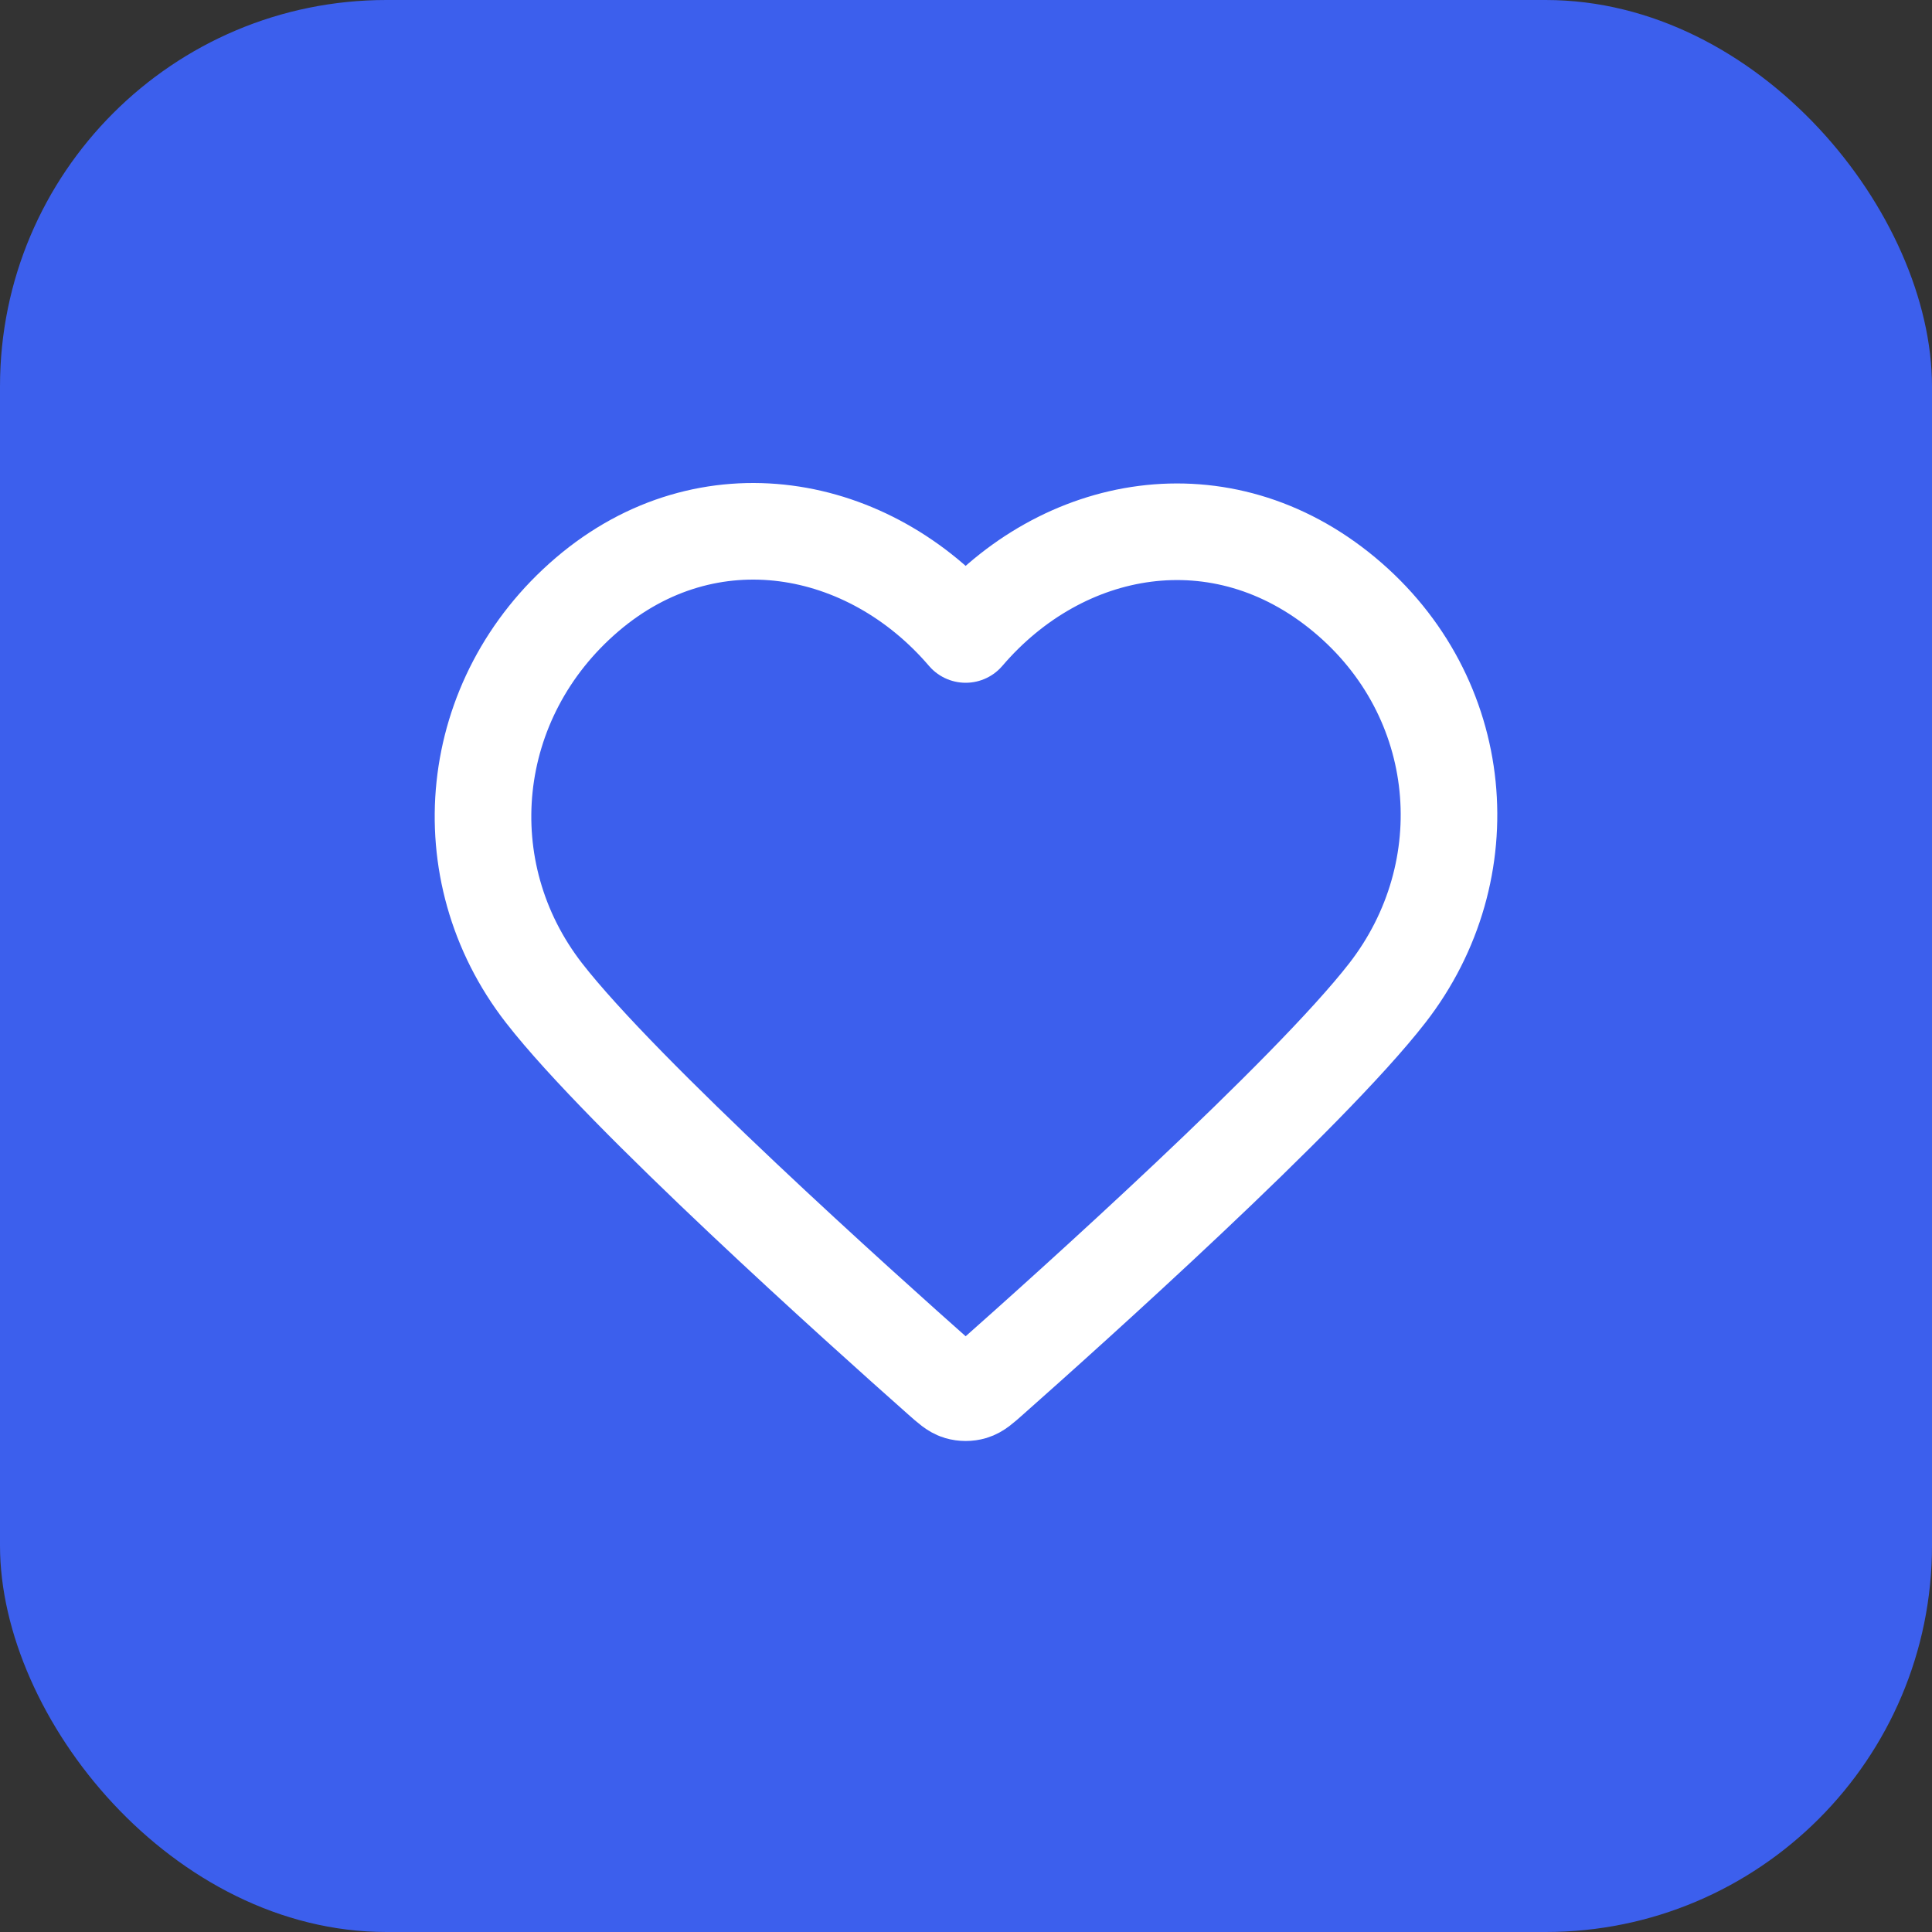
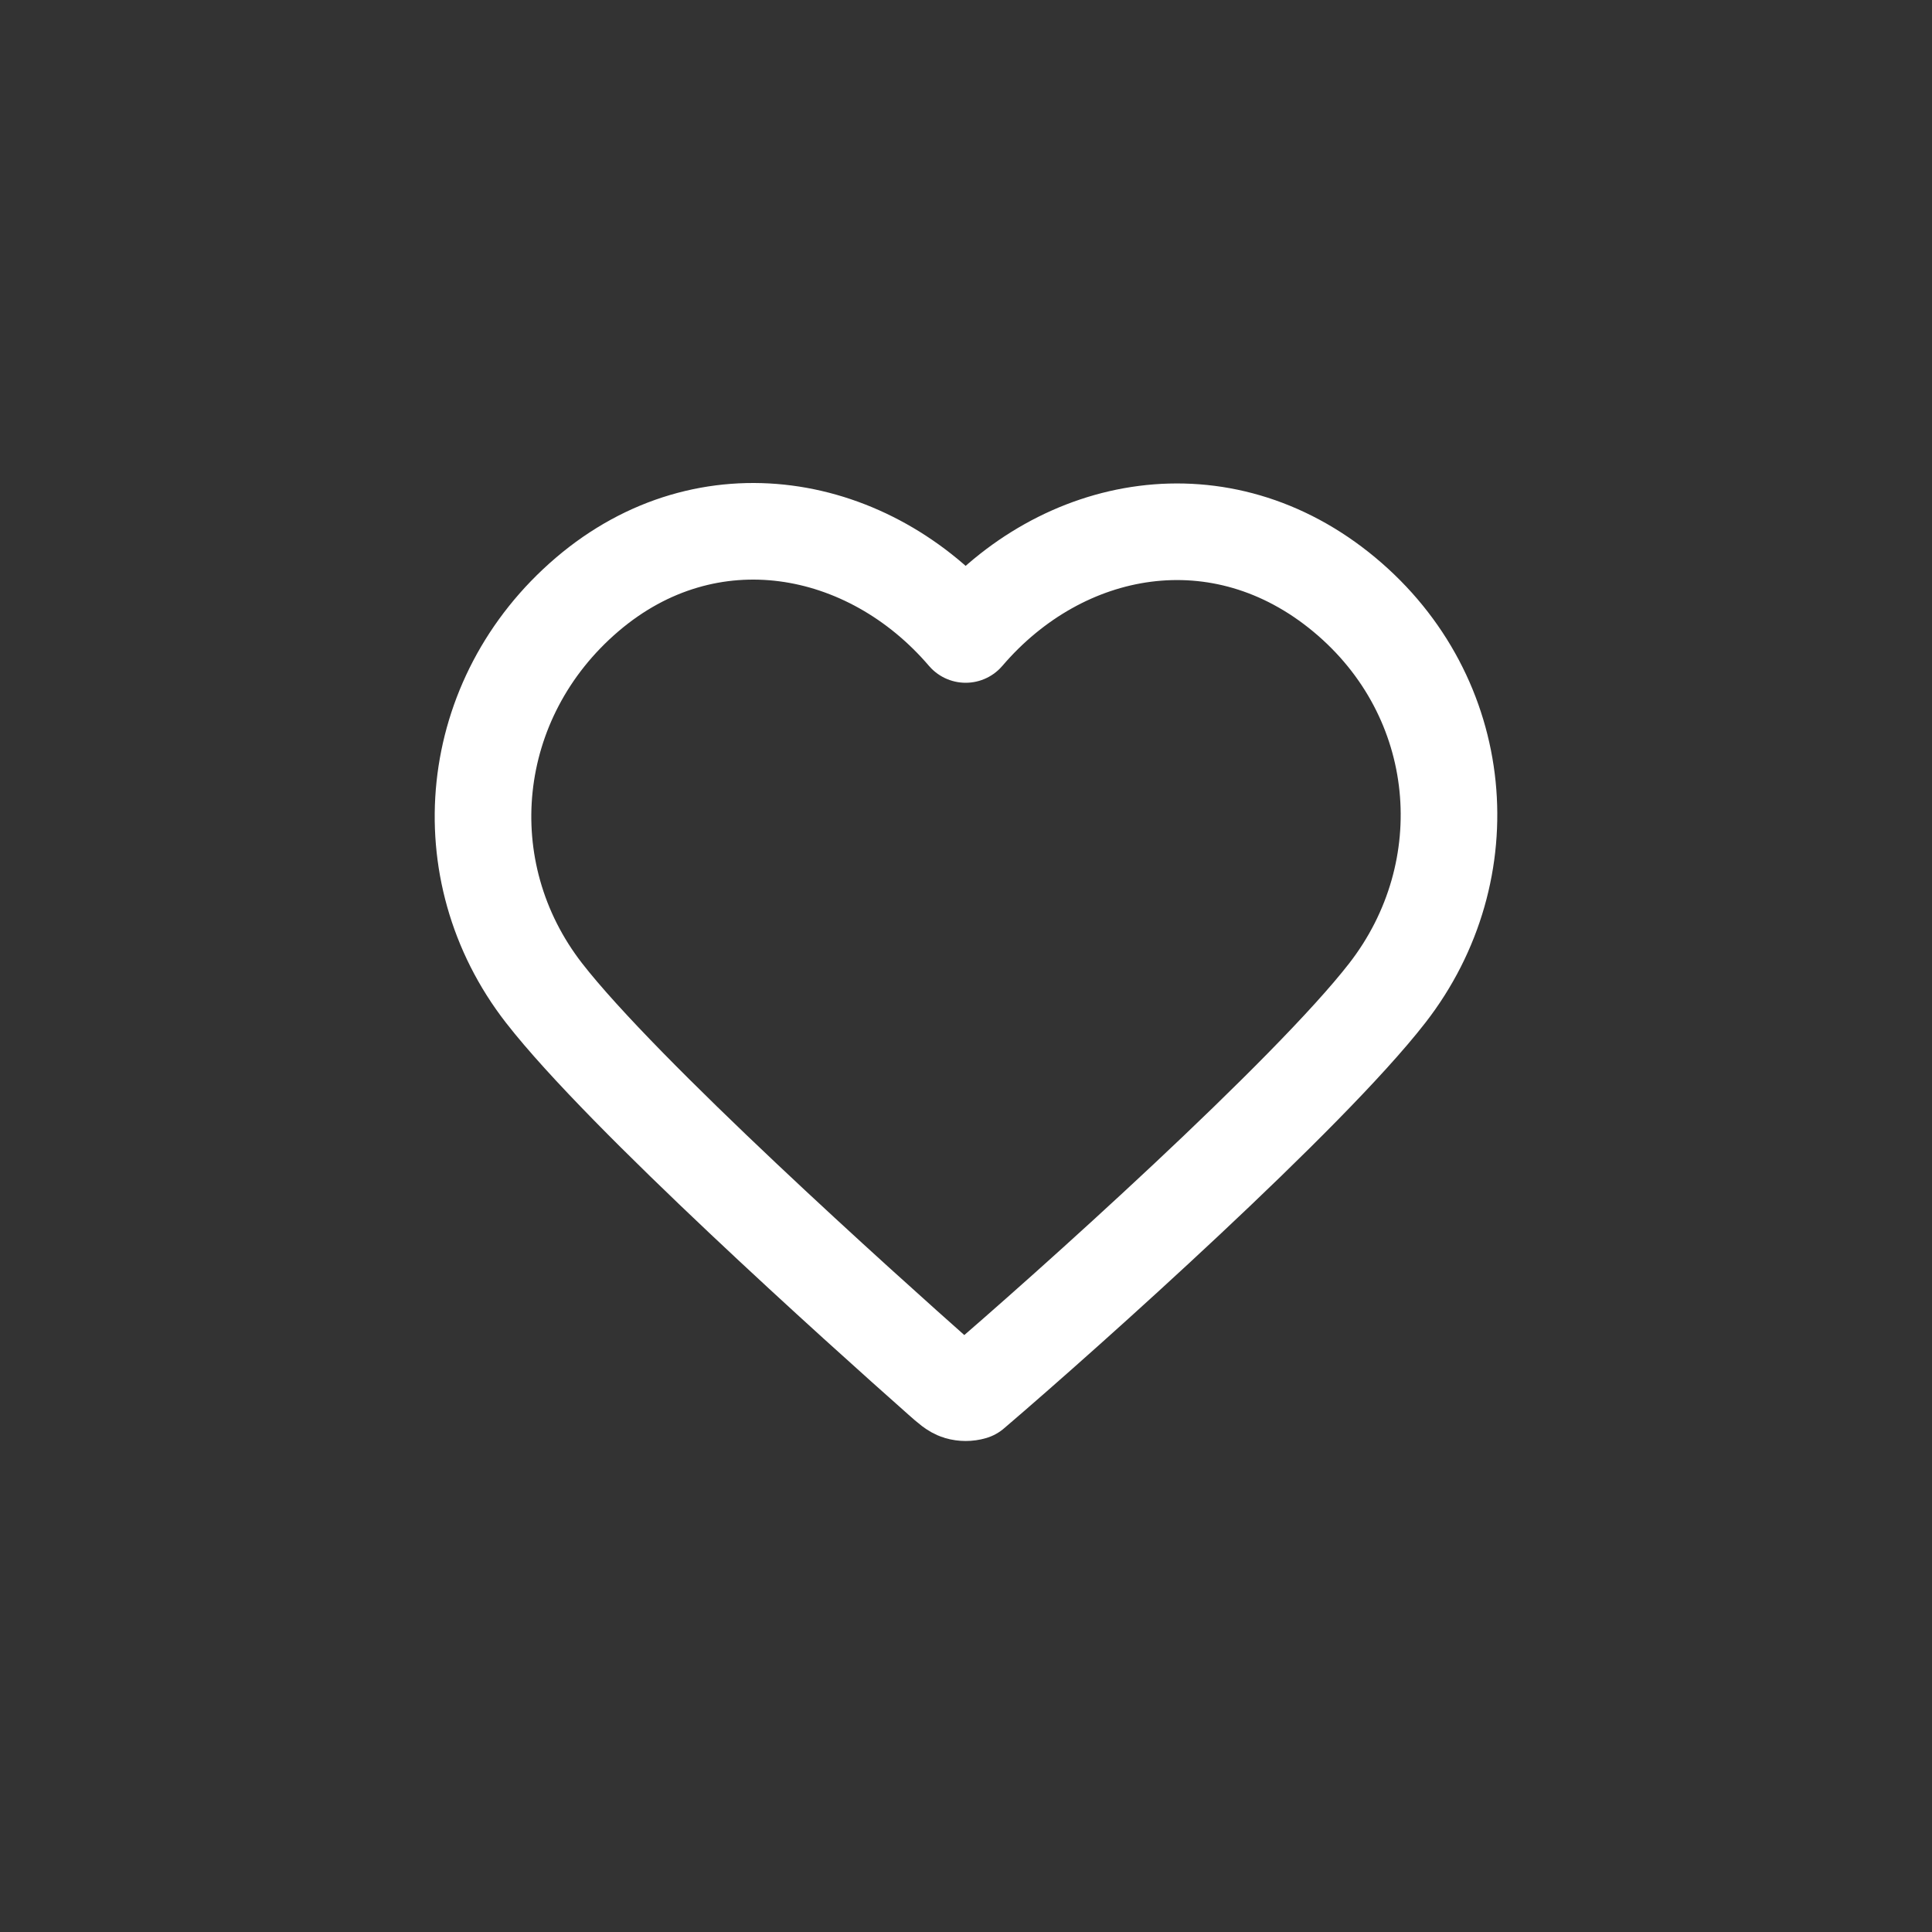
<svg xmlns="http://www.w3.org/2000/svg" width="40" height="40" viewBox="0 0 40 40" fill="none">
  <rect x="0" y="0" width="40" height="40" fill="#333333" stroke="none" />
-   <rect width="40" height="40" rx="8" fill="#3C5FED" />
-   <path fill-rule="evenodd" clip-rule="evenodd" d="M19.993 13.136C17.994 10.798 14.66 10.17 12.155 12.31C9.65 14.45 9.297 18.029 11.264 20.56C12.9 22.665 17.85 27.104 19.472 28.541C19.654 28.702 19.744 28.782 19.85 28.814C19.943 28.841 20.044 28.841 20.136 28.814C20.242 28.782 20.333 28.702 20.514 28.541C22.137 27.104 27.087 22.665 28.722 20.56C30.689 18.029 30.38 14.428 27.832 12.31C25.284 10.192 21.992 10.798 19.993 13.136Z" stroke="white" stroke-width="2" stroke-linecap="round" stroke-linejoin="round" />
+   <path fill-rule="evenodd" clip-rule="evenodd" d="M19.993 13.136C17.994 10.798 14.66 10.17 12.155 12.31C9.65 14.45 9.297 18.029 11.264 20.56C12.9 22.665 17.85 27.104 19.472 28.541C19.654 28.702 19.744 28.782 19.85 28.814C19.943 28.841 20.044 28.841 20.136 28.814C22.137 27.104 27.087 22.665 28.722 20.56C30.689 18.029 30.38 14.428 27.832 12.31C25.284 10.192 21.992 10.798 19.993 13.136Z" stroke="white" stroke-width="2" stroke-linecap="round" stroke-linejoin="round" />
</svg>